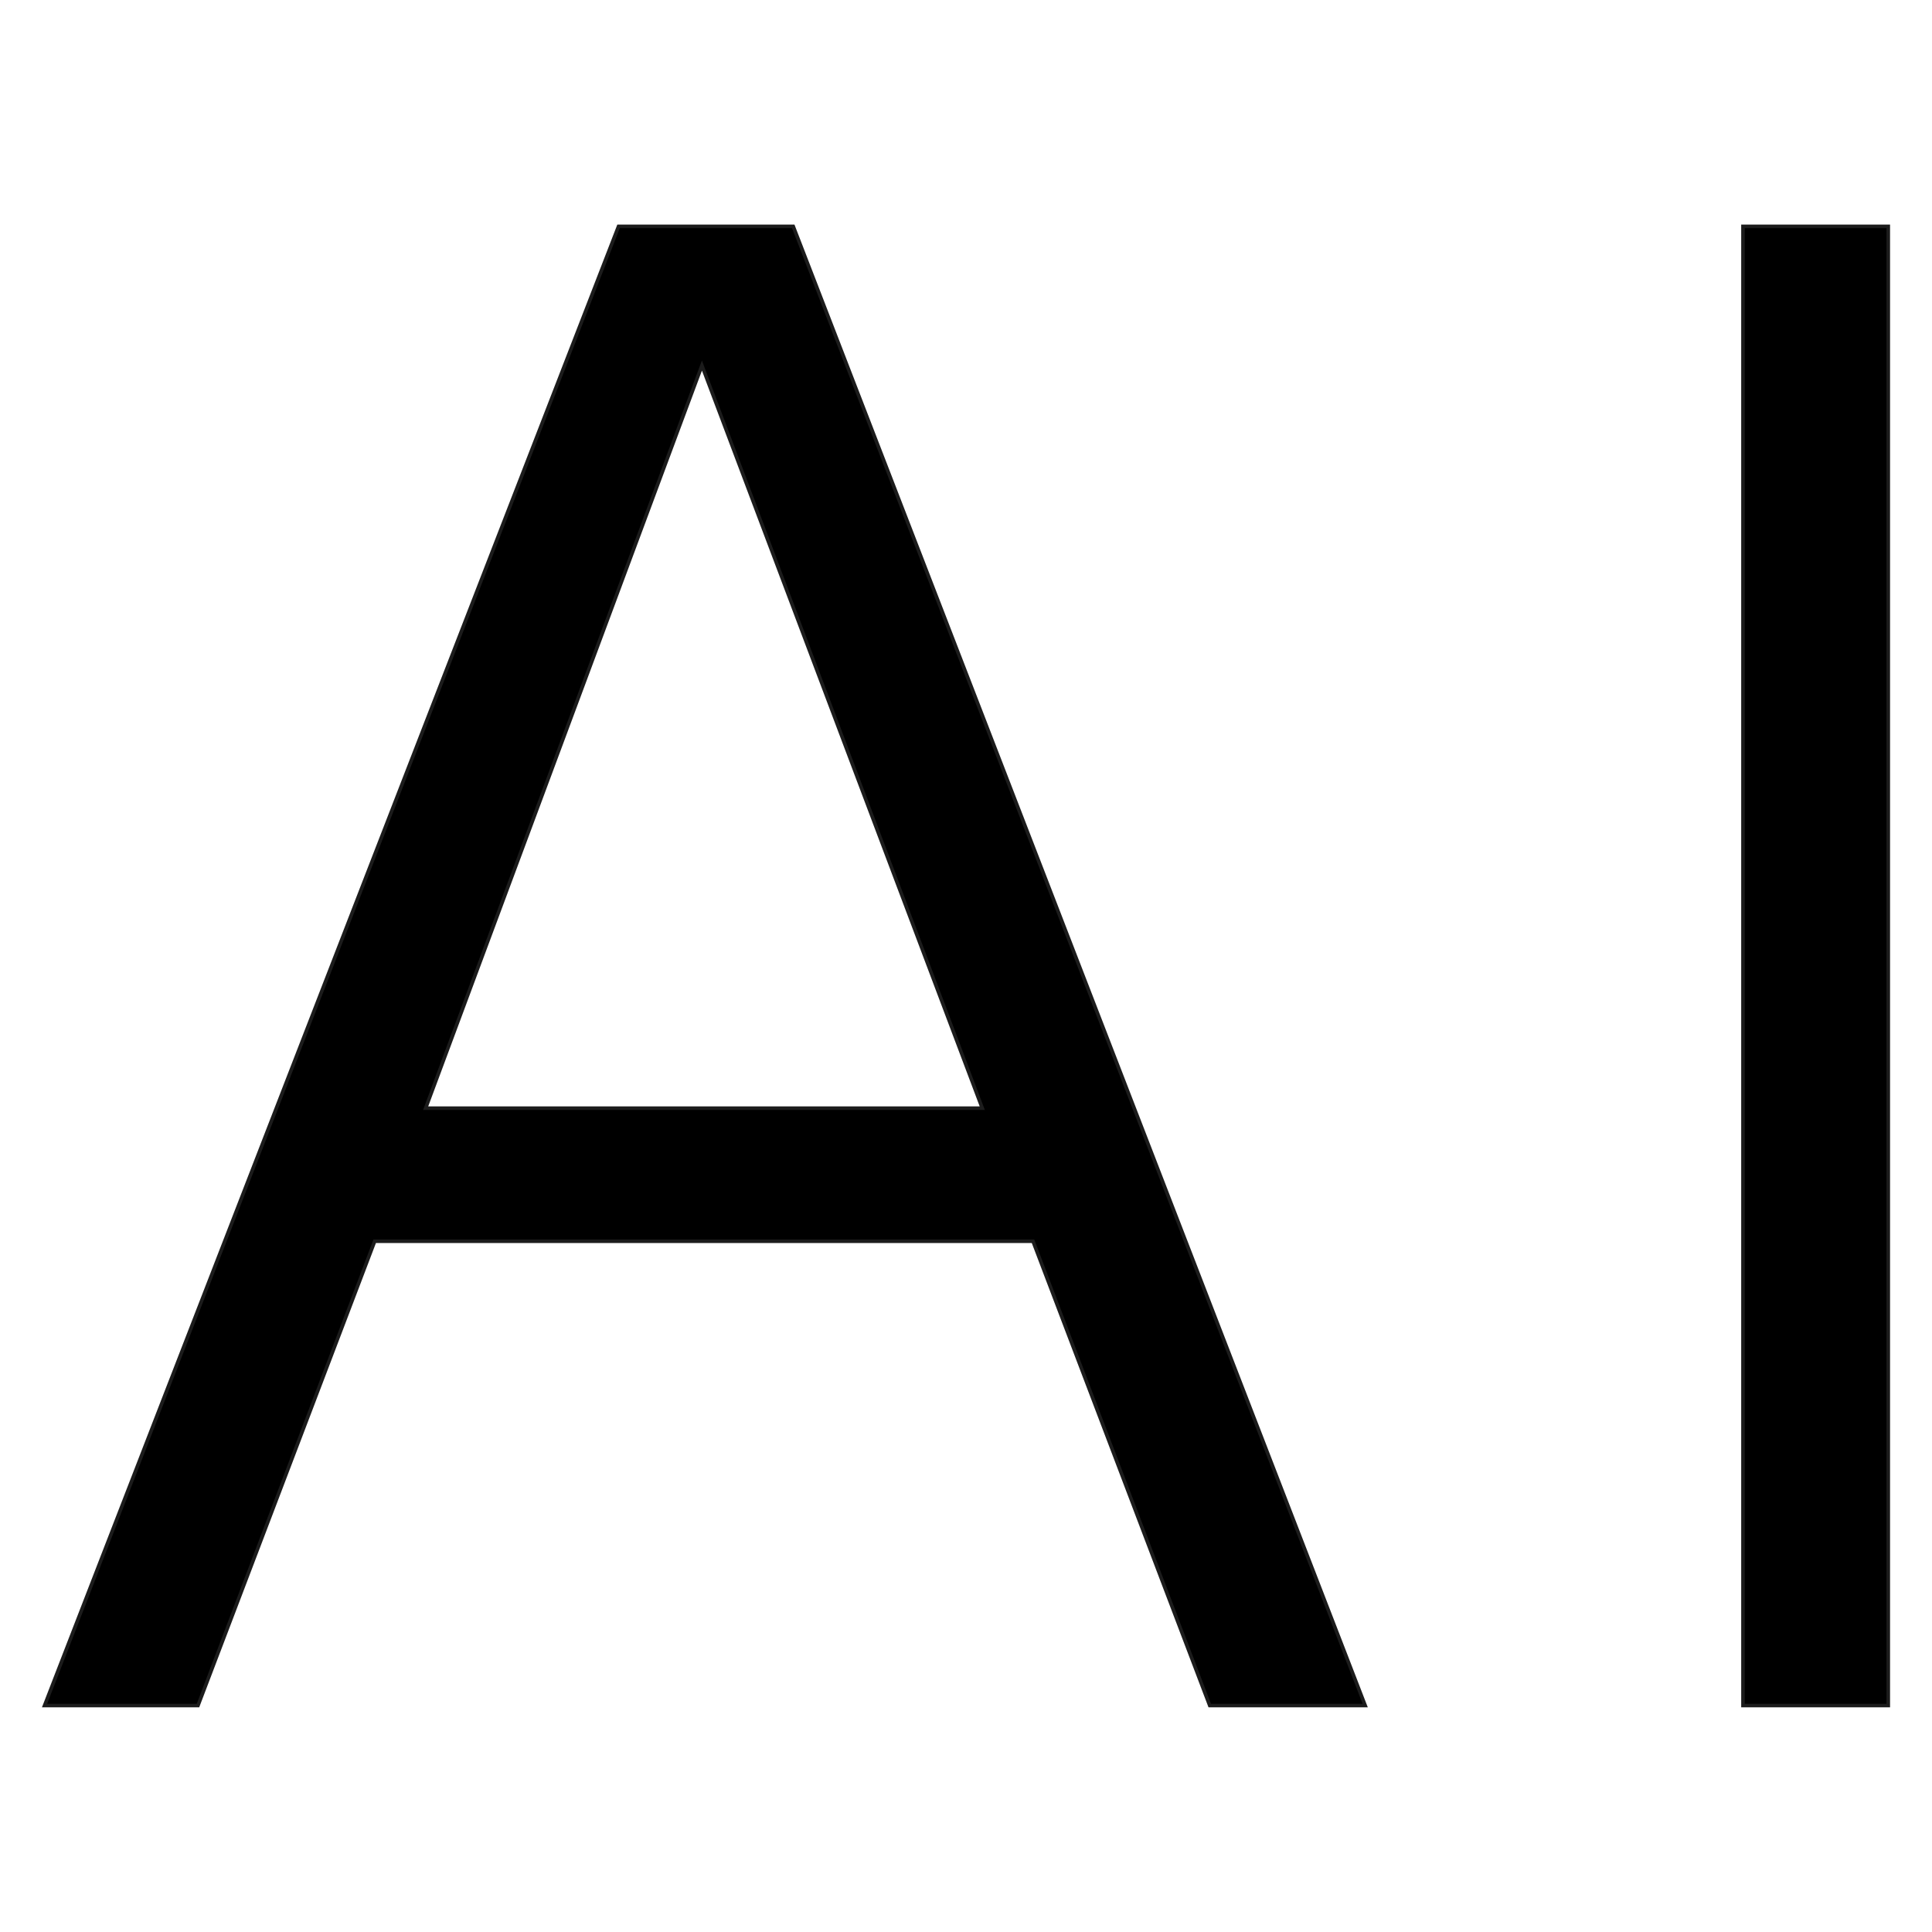
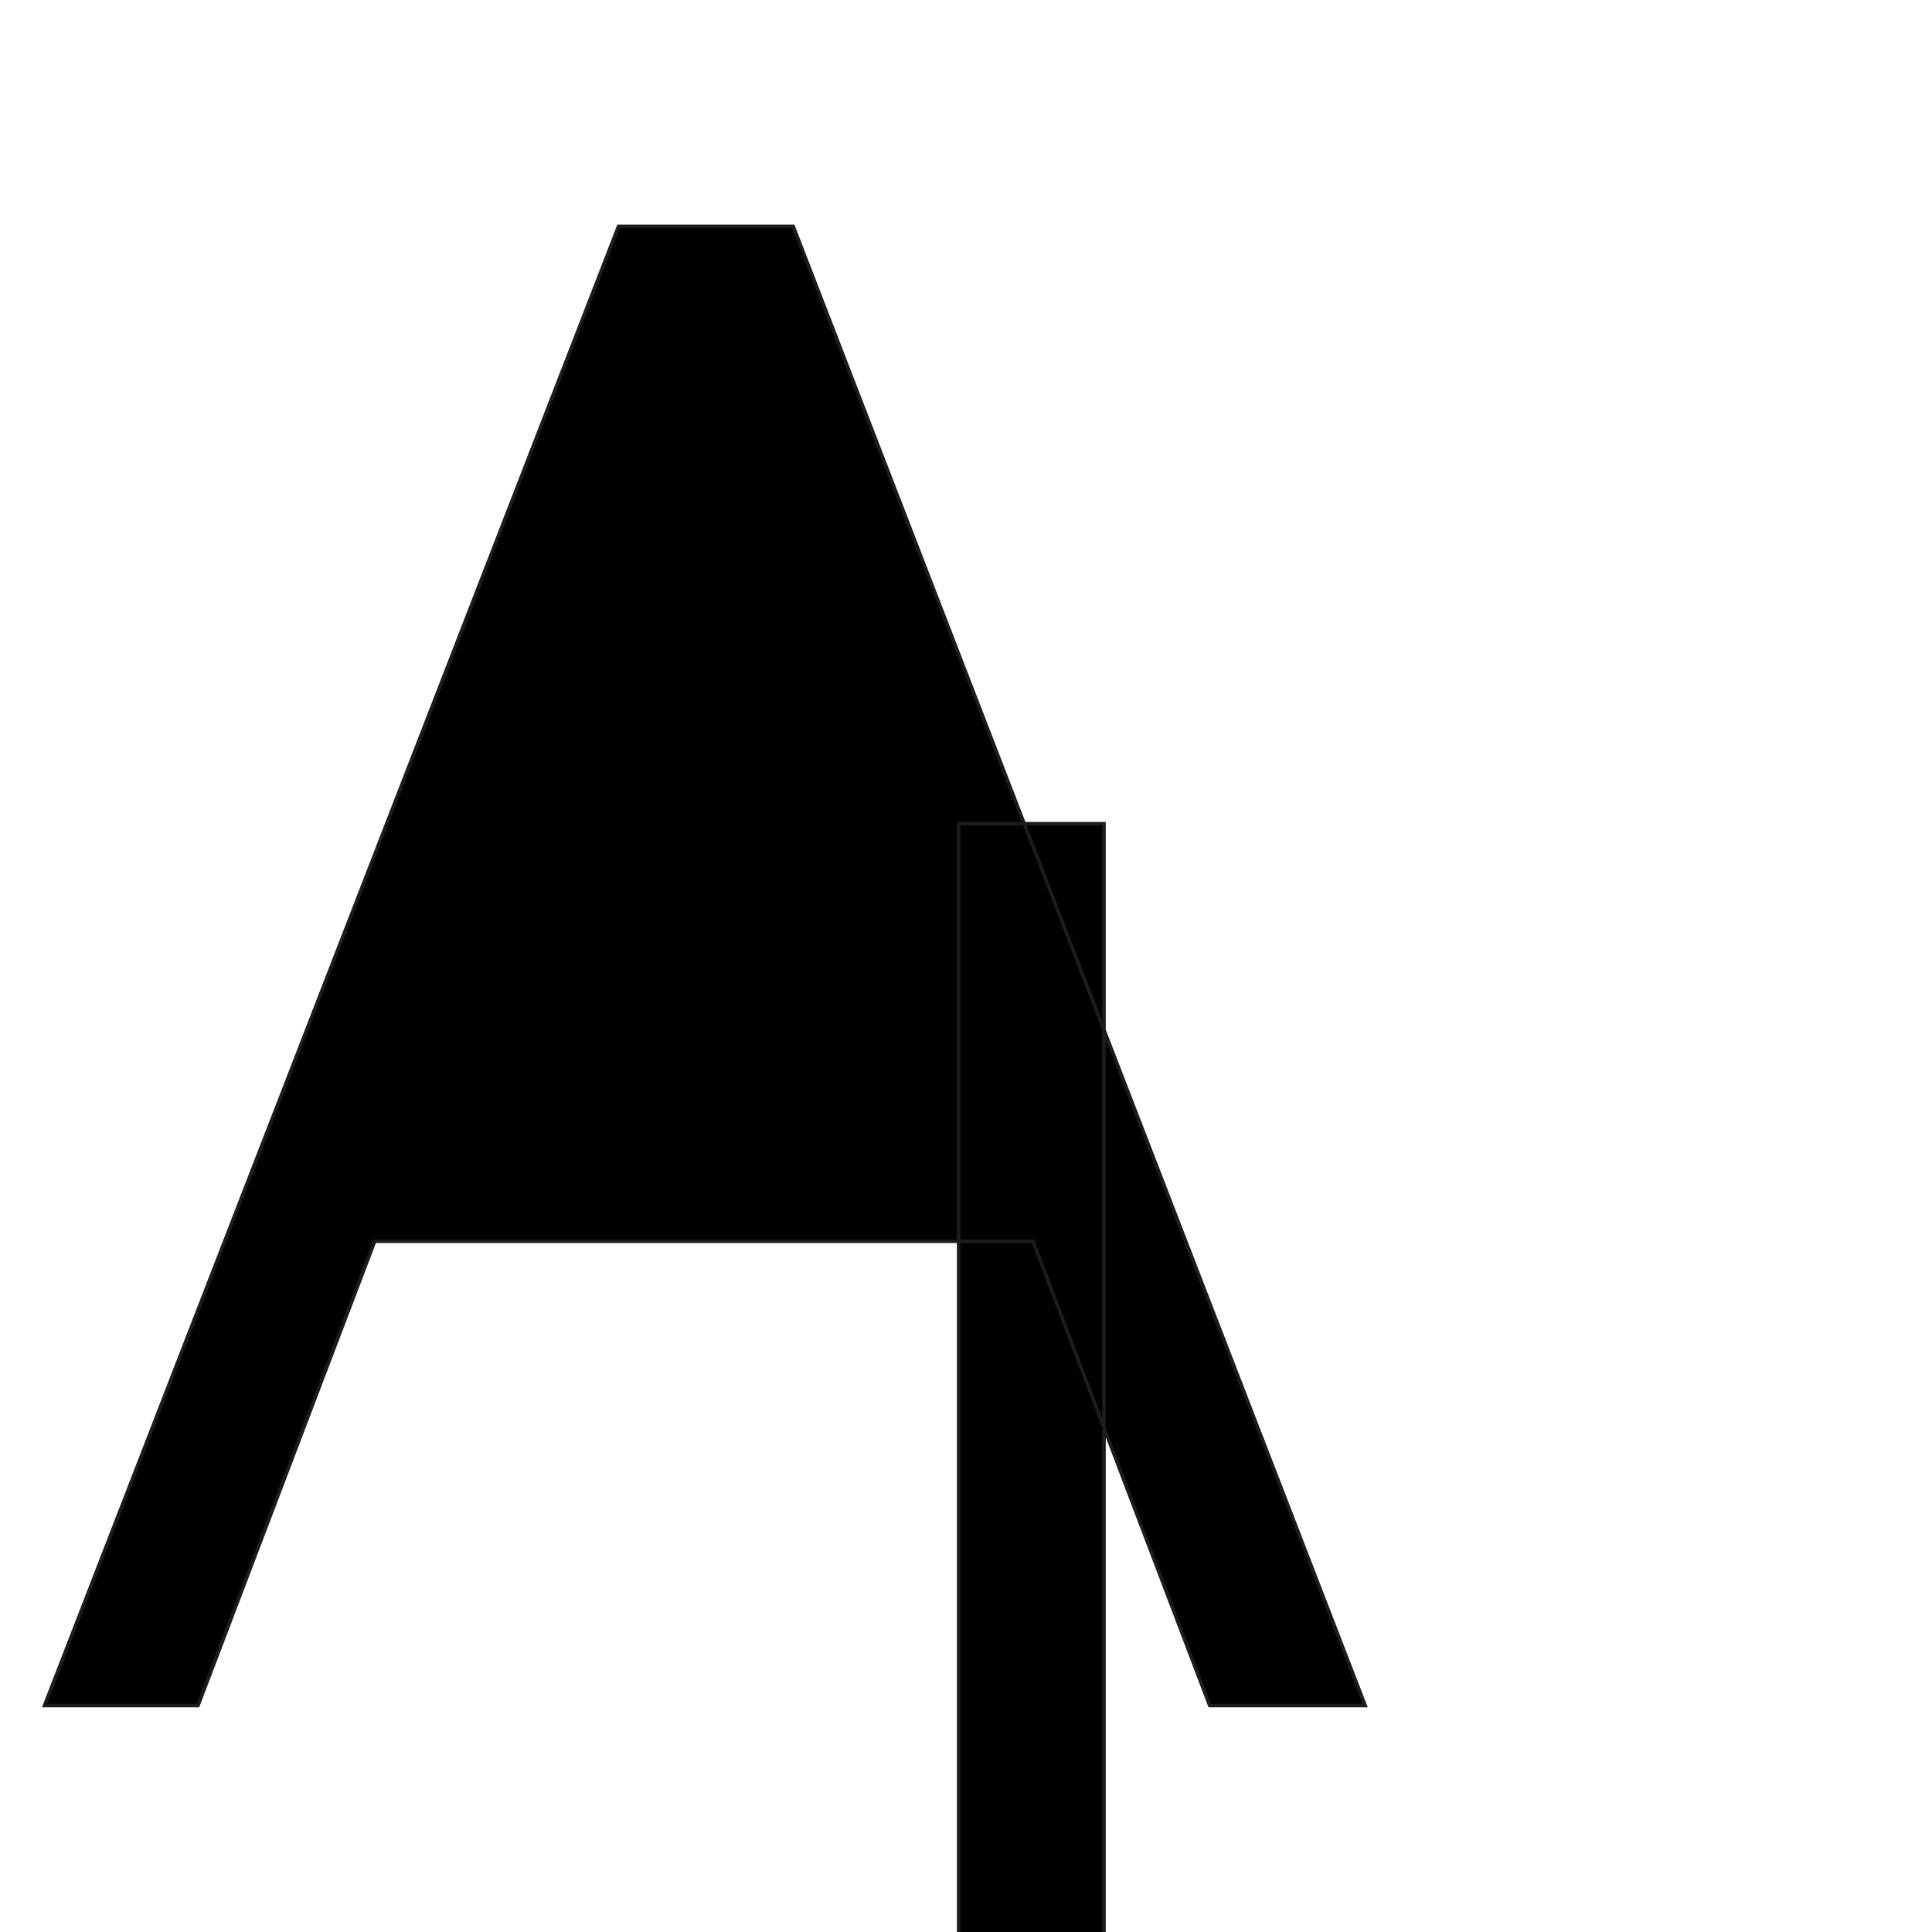
<svg xmlns="http://www.w3.org/2000/svg" xmlns:ns1="http://www.inkscape.org/namespaces/inkscape" xmlns:ns2="http://sodipodi.sourceforge.net/DTD/sodipodi-0.dtd" width="19mm" height="19mm" viewBox="0 0 19 19" version="1.1" id="svg1" ns1:version="1.4.2 (ebf0e940d0, 2025-05-08)" ns2:docname="favicon.svg">
  <ns2:namedview id="namedview1" pagecolor="#ffffff" bordercolor="#000000" borderopacity="0.25" ns1:showpageshadow="2" ns1:pageopacity="0.0" ns1:pagecheckerboard="0" ns1:deskcolor="#d1d1d1" ns1:document-units="mm" ns1:zoom="1.0333895" ns1:cx="214.3432" ns1:cy="187.73174" ns1:window-width="2560" ns1:window-height="1371" ns1:window-x="0" ns1:window-y="0" ns1:window-maximized="1" ns1:current-layer="layer1" />
  <defs id="defs1" />
  <g ns1:label="Layer 1" ns1:groupmode="layer" id="layer1" transform="translate(-48.367,-98.859)">
-     <path style="font-size:20.461px;line-height:0px;font-family:'AvantGarde Normal';-inkscape-font-specification:'AvantGarde Normal, Normal';letter-spacing:2.646px;stroke:#1c1c1c;stroke-width:0.035" d="m 50.314,115.632 h -1.509 l 5.645,-14.547 h 1.718 l 5.625,14.547 h -1.529 l -1.738,-4.566 h -6.474 z m 7.713,-5.875 -2.757,-7.303 -2.717,7.303 z m 8.91,5.875 h -1.429 v -14.547 h 1.429 z" id="text1" aria-label="AI" />
+     <path style="font-size:20.461px;line-height:0px;font-family:'AvantGarde Normal';-inkscape-font-specification:'AvantGarde Normal, Normal';letter-spacing:2.646px;stroke:#1c1c1c;stroke-width:0.035" d="m 50.314,115.632 h -1.509 l 5.645,-14.547 h 1.718 l 5.625,14.547 h -1.529 l -1.738,-4.566 h -6.474 z z m 8.91,5.875 h -1.429 v -14.547 h 1.429 z" id="text1" aria-label="AI" />
  </g>
</svg>